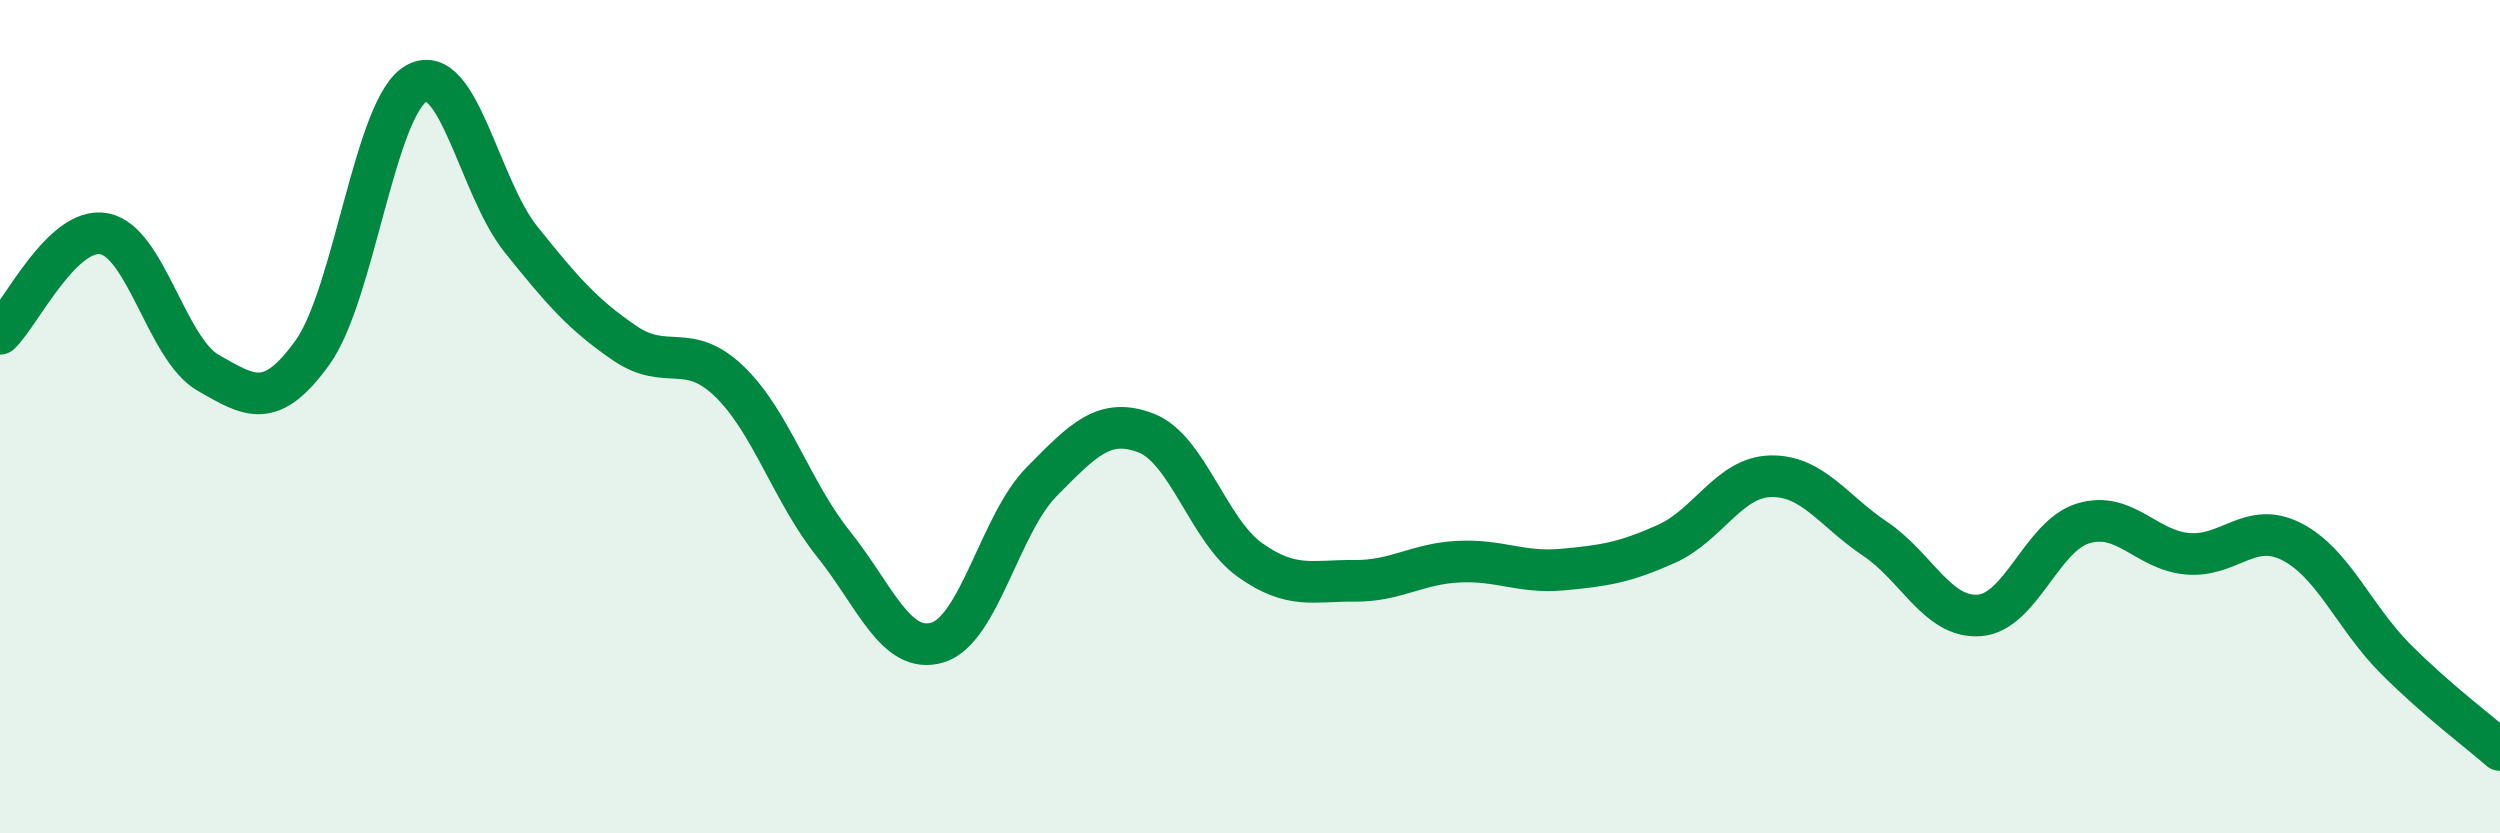
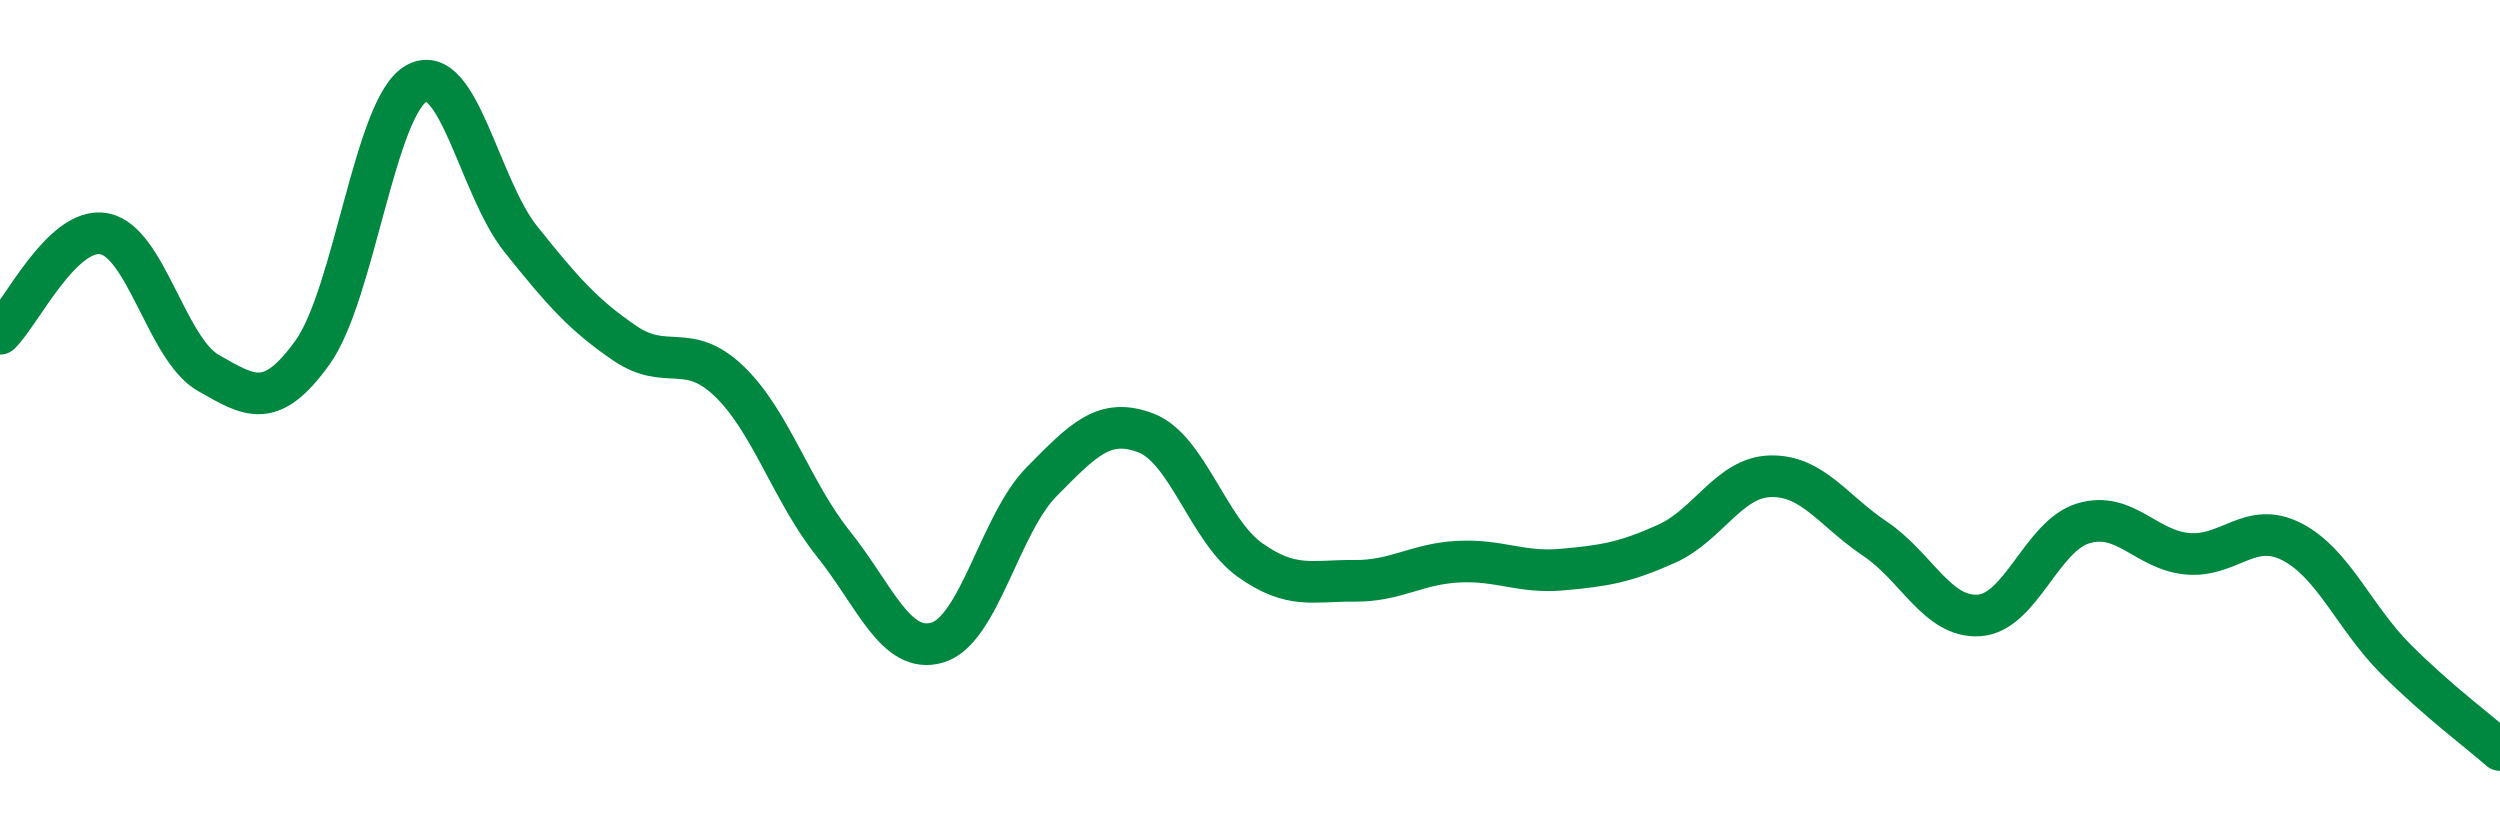
<svg xmlns="http://www.w3.org/2000/svg" width="60" height="20" viewBox="0 0 60 20">
-   <path d="M 0,8.01 C 0.5,7.53 1.5,5.42 2.5,5.61 C 3.5,5.8 4,8.38 5,8.95 C 6,9.52 6.5,9.85 7.5,8.46 C 8.5,7.07 9,2.54 10,2 C 11,1.46 11.5,4.49 12.5,5.74 C 13.5,6.99 14,7.56 15,8.24 C 16,8.92 16.5,8.19 17.5,9.15 C 18.5,10.11 19,11.8 20,13.05 C 21,14.3 21.5,15.72 22.5,15.42 C 23.5,15.12 24,12.57 25,11.56 C 26,10.55 26.5,10.01 27.5,10.39 C 28.5,10.77 29,12.73 30,13.44 C 31,14.15 31.5,13.93 32.5,13.94 C 33.5,13.95 34,13.53 35,13.48 C 36,13.43 36.5,13.76 37.5,13.67 C 38.5,13.58 39,13.5 40,13.05 C 41,12.6 41.5,11.45 42.5,11.43 C 43.5,11.41 44,12.26 45,12.93 C 46,13.6 46.5,14.84 47.5,14.77 C 48.5,14.7 49,12.86 50,12.56 C 51,12.26 51.5,13.2 52.5,13.29 C 53.5,13.38 54,12.49 55,13 C 56,13.51 56.5,14.82 57.5,15.82 C 58.5,16.82 59.5,17.56 60,18L60 20L0 20Z" fill="#008740" opacity="0.1" stroke-linecap="round" stroke-linejoin="round" />
  <path d="M 0,8.01 C 0.5,7.53 1.5,5.42 2.5,5.61 C 3.5,5.8 4,8.38 5,8.95 C 6,9.52 6.5,9.85 7.5,8.46 C 8.5,7.07 9,2.54 10,2 C 11,1.46 11.5,4.49 12.5,5.74 C 13.5,6.99 14,7.56 15,8.24 C 16,8.92 16.5,8.19 17.5,9.15 C 18.5,10.11 19,11.8 20,13.05 C 21,14.3 21.5,15.72 22.5,15.42 C 23.5,15.12 24,12.57 25,11.56 C 26,10.55 26.5,10.01 27.5,10.39 C 28.5,10.77 29,12.73 30,13.44 C 31,14.15 31.5,13.93 32.5,13.94 C 33.5,13.95 34,13.53 35,13.48 C 36,13.43 36.5,13.76 37.5,13.67 C 38.5,13.58 39,13.5 40,13.05 C 41,12.6 41.5,11.45 42.5,11.43 C 43.5,11.41 44,12.26 45,12.93 C 46,13.6 46.5,14.84 47.5,14.77 C 48.5,14.7 49,12.86 50,12.56 C 51,12.26 51.5,13.2 52.5,13.29 C 53.5,13.38 54,12.49 55,13 C 56,13.51 56.5,14.82 57.5,15.82 C 58.5,16.82 59.5,17.56 60,18" stroke="#008740" stroke-width="1" fill="none" stroke-linecap="round" stroke-linejoin="round" />
</svg>